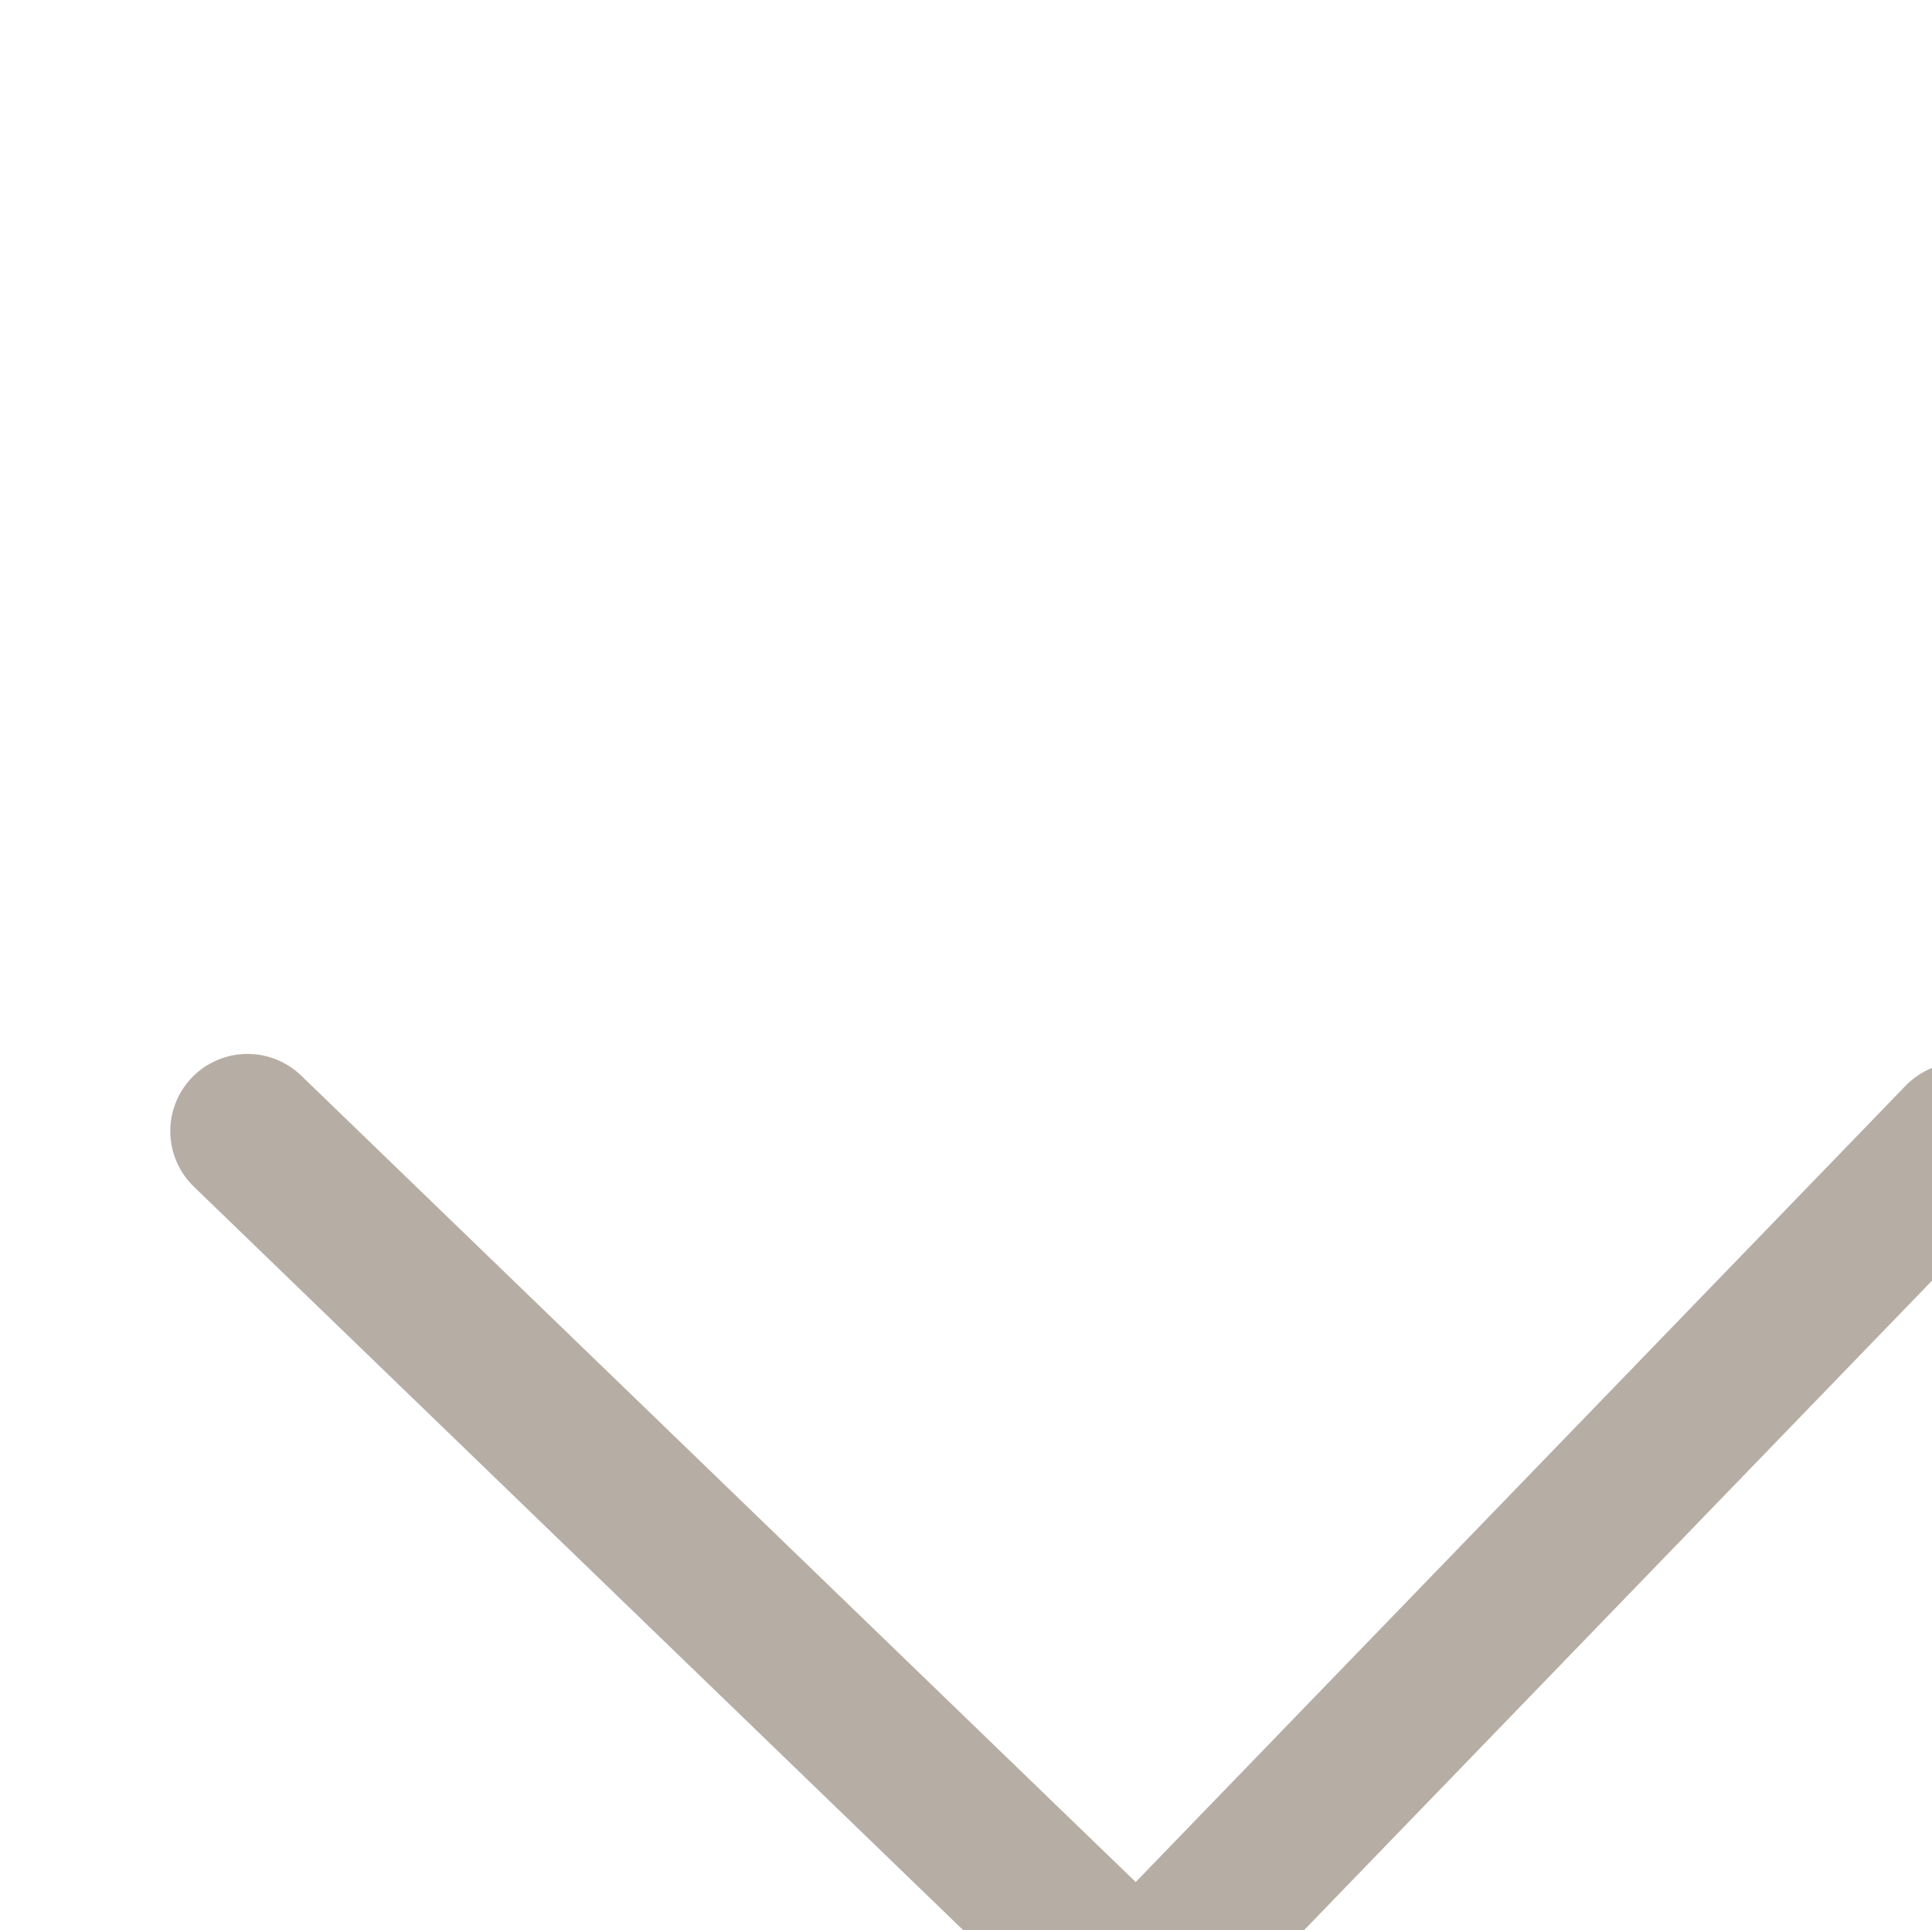
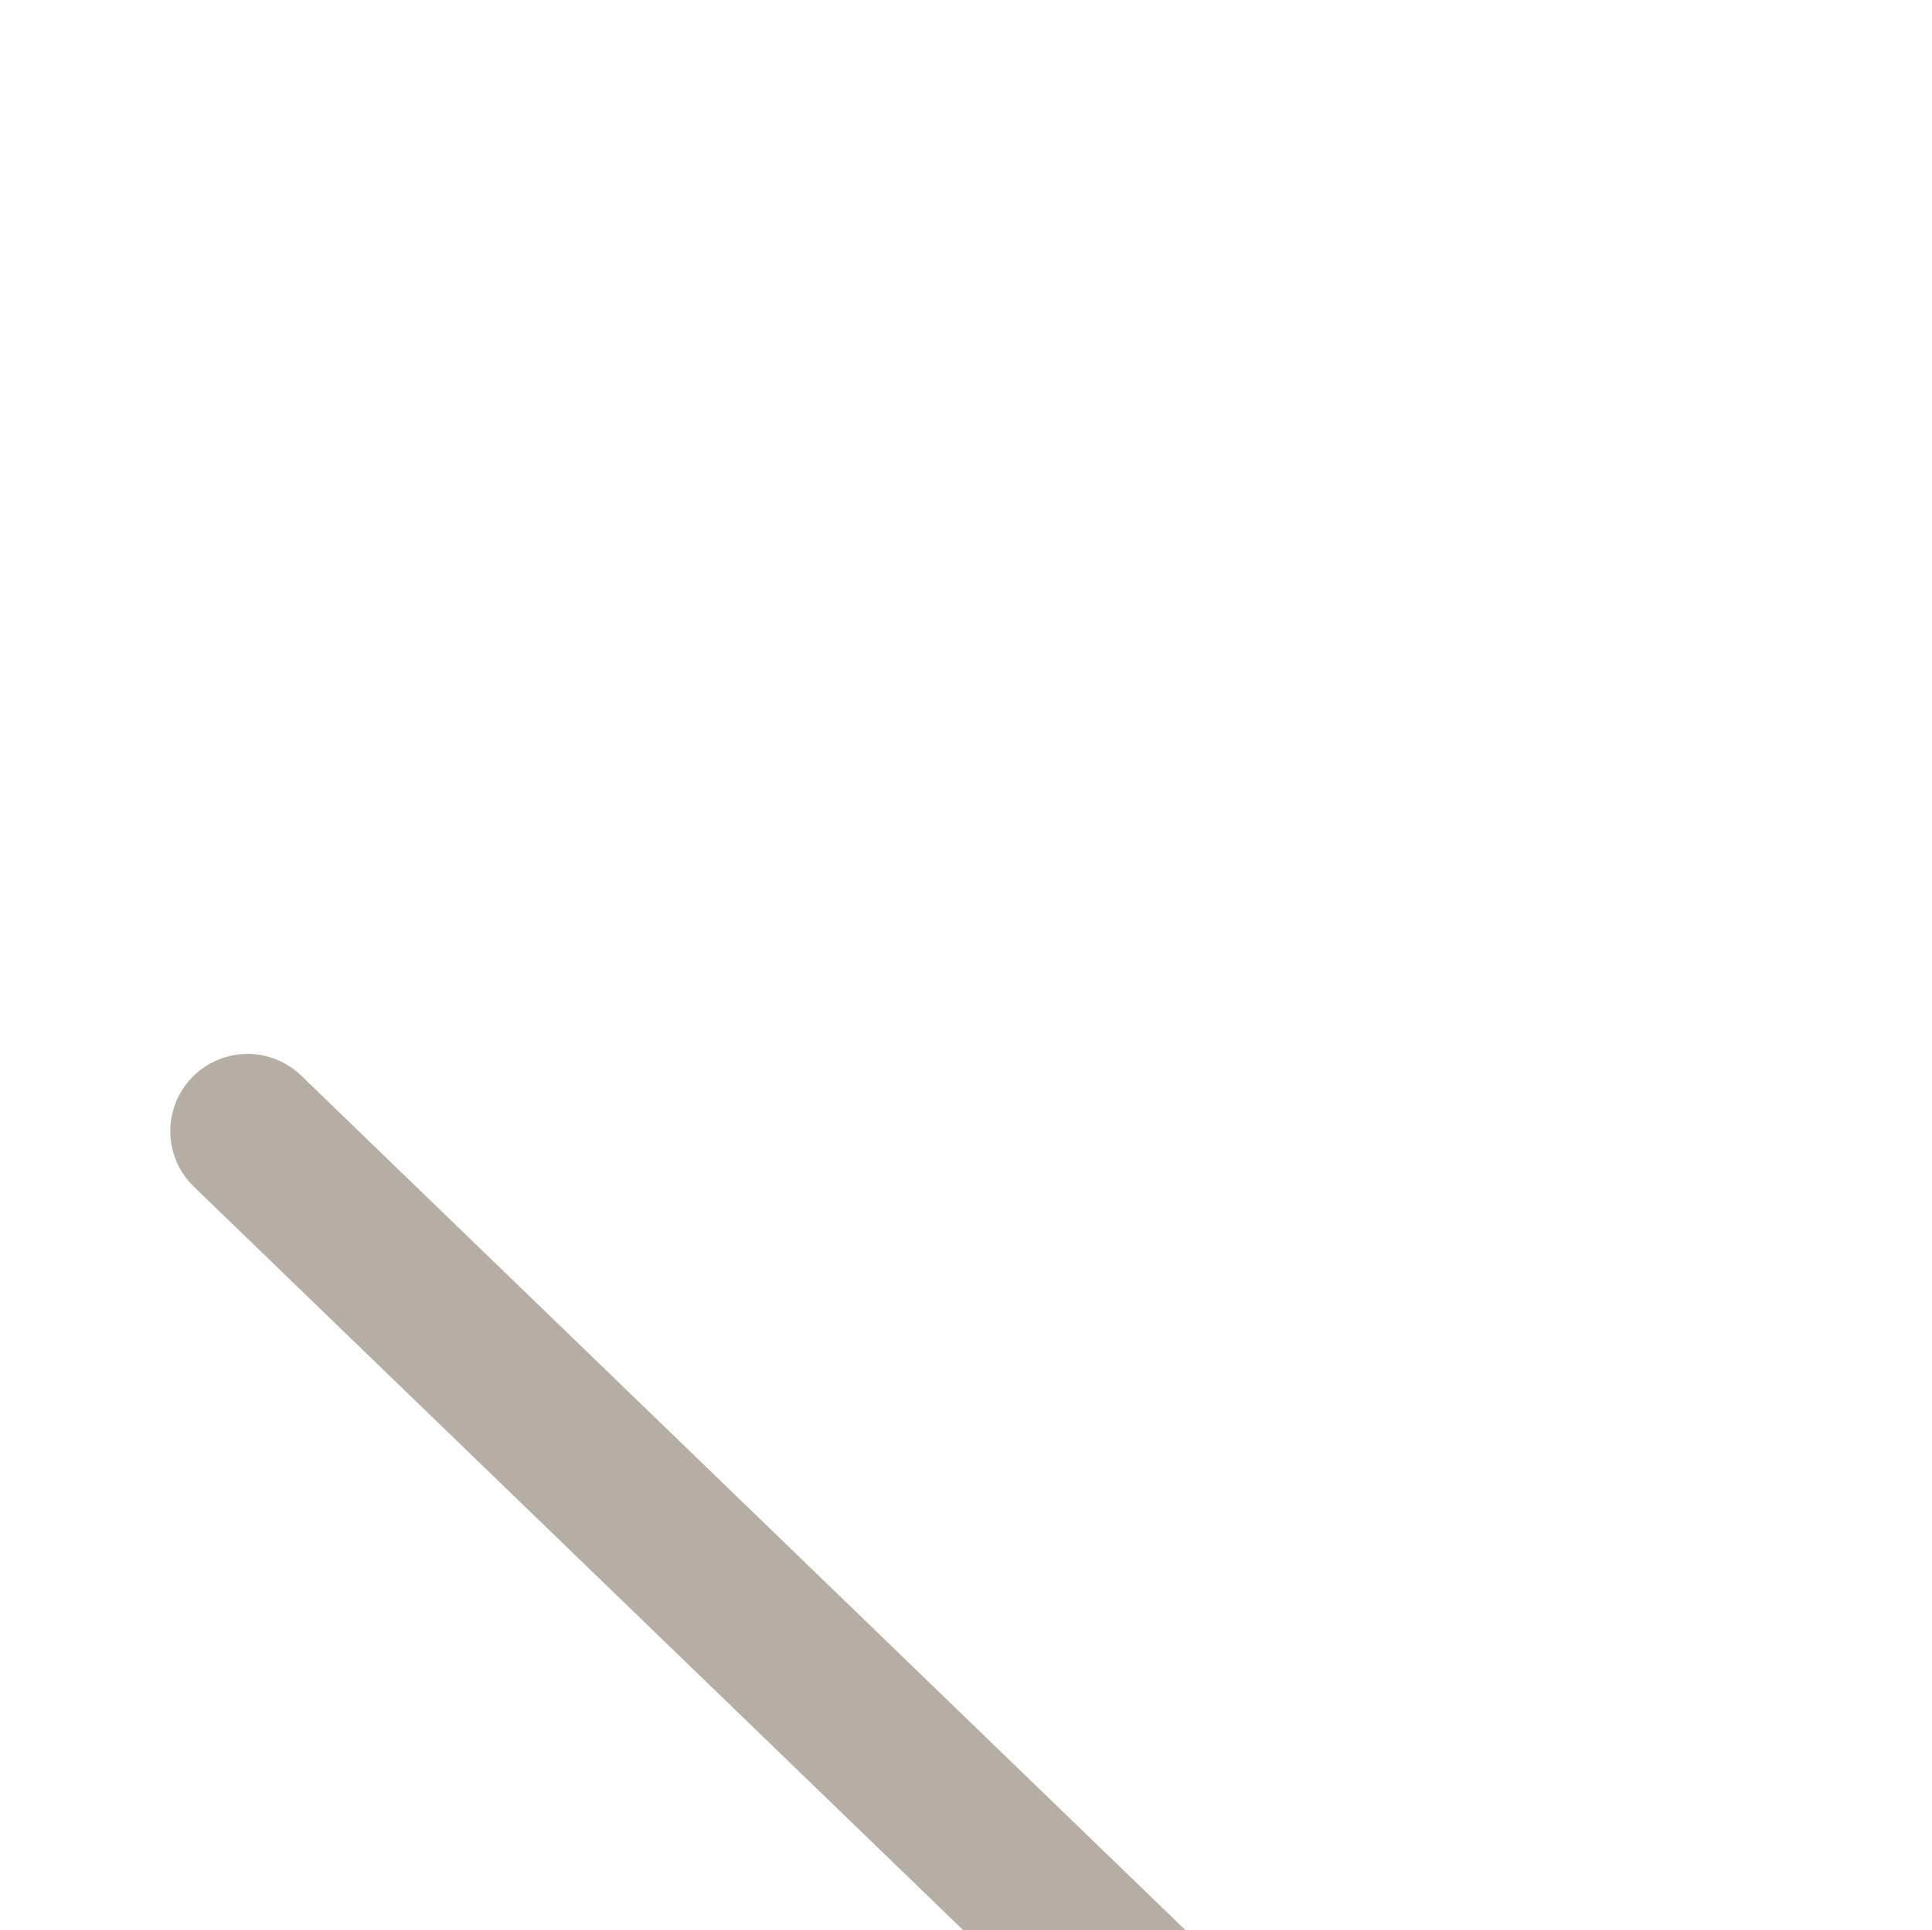
<svg xmlns="http://www.w3.org/2000/svg" width="37.516" height="37.49" viewBox="0 0 37.516 37.49">
-   <path id="Trazado_83" data-name="Trazado 83" d="M8777.811,924v24.037h23.008" transform="matrix(0.695, -0.719, 0.719, 0.695, -6760.128, 5691.036)" fill="none" stroke="#b6ada5" stroke-linecap="round" stroke-width="3" />
+   <path id="Trazado_83" data-name="Trazado 83" d="M8777.811,924v24.037" transform="matrix(0.695, -0.719, 0.719, 0.695, -6760.128, 5691.036)" fill="none" stroke="#b6ada5" stroke-linecap="round" stroke-width="3" />
</svg>